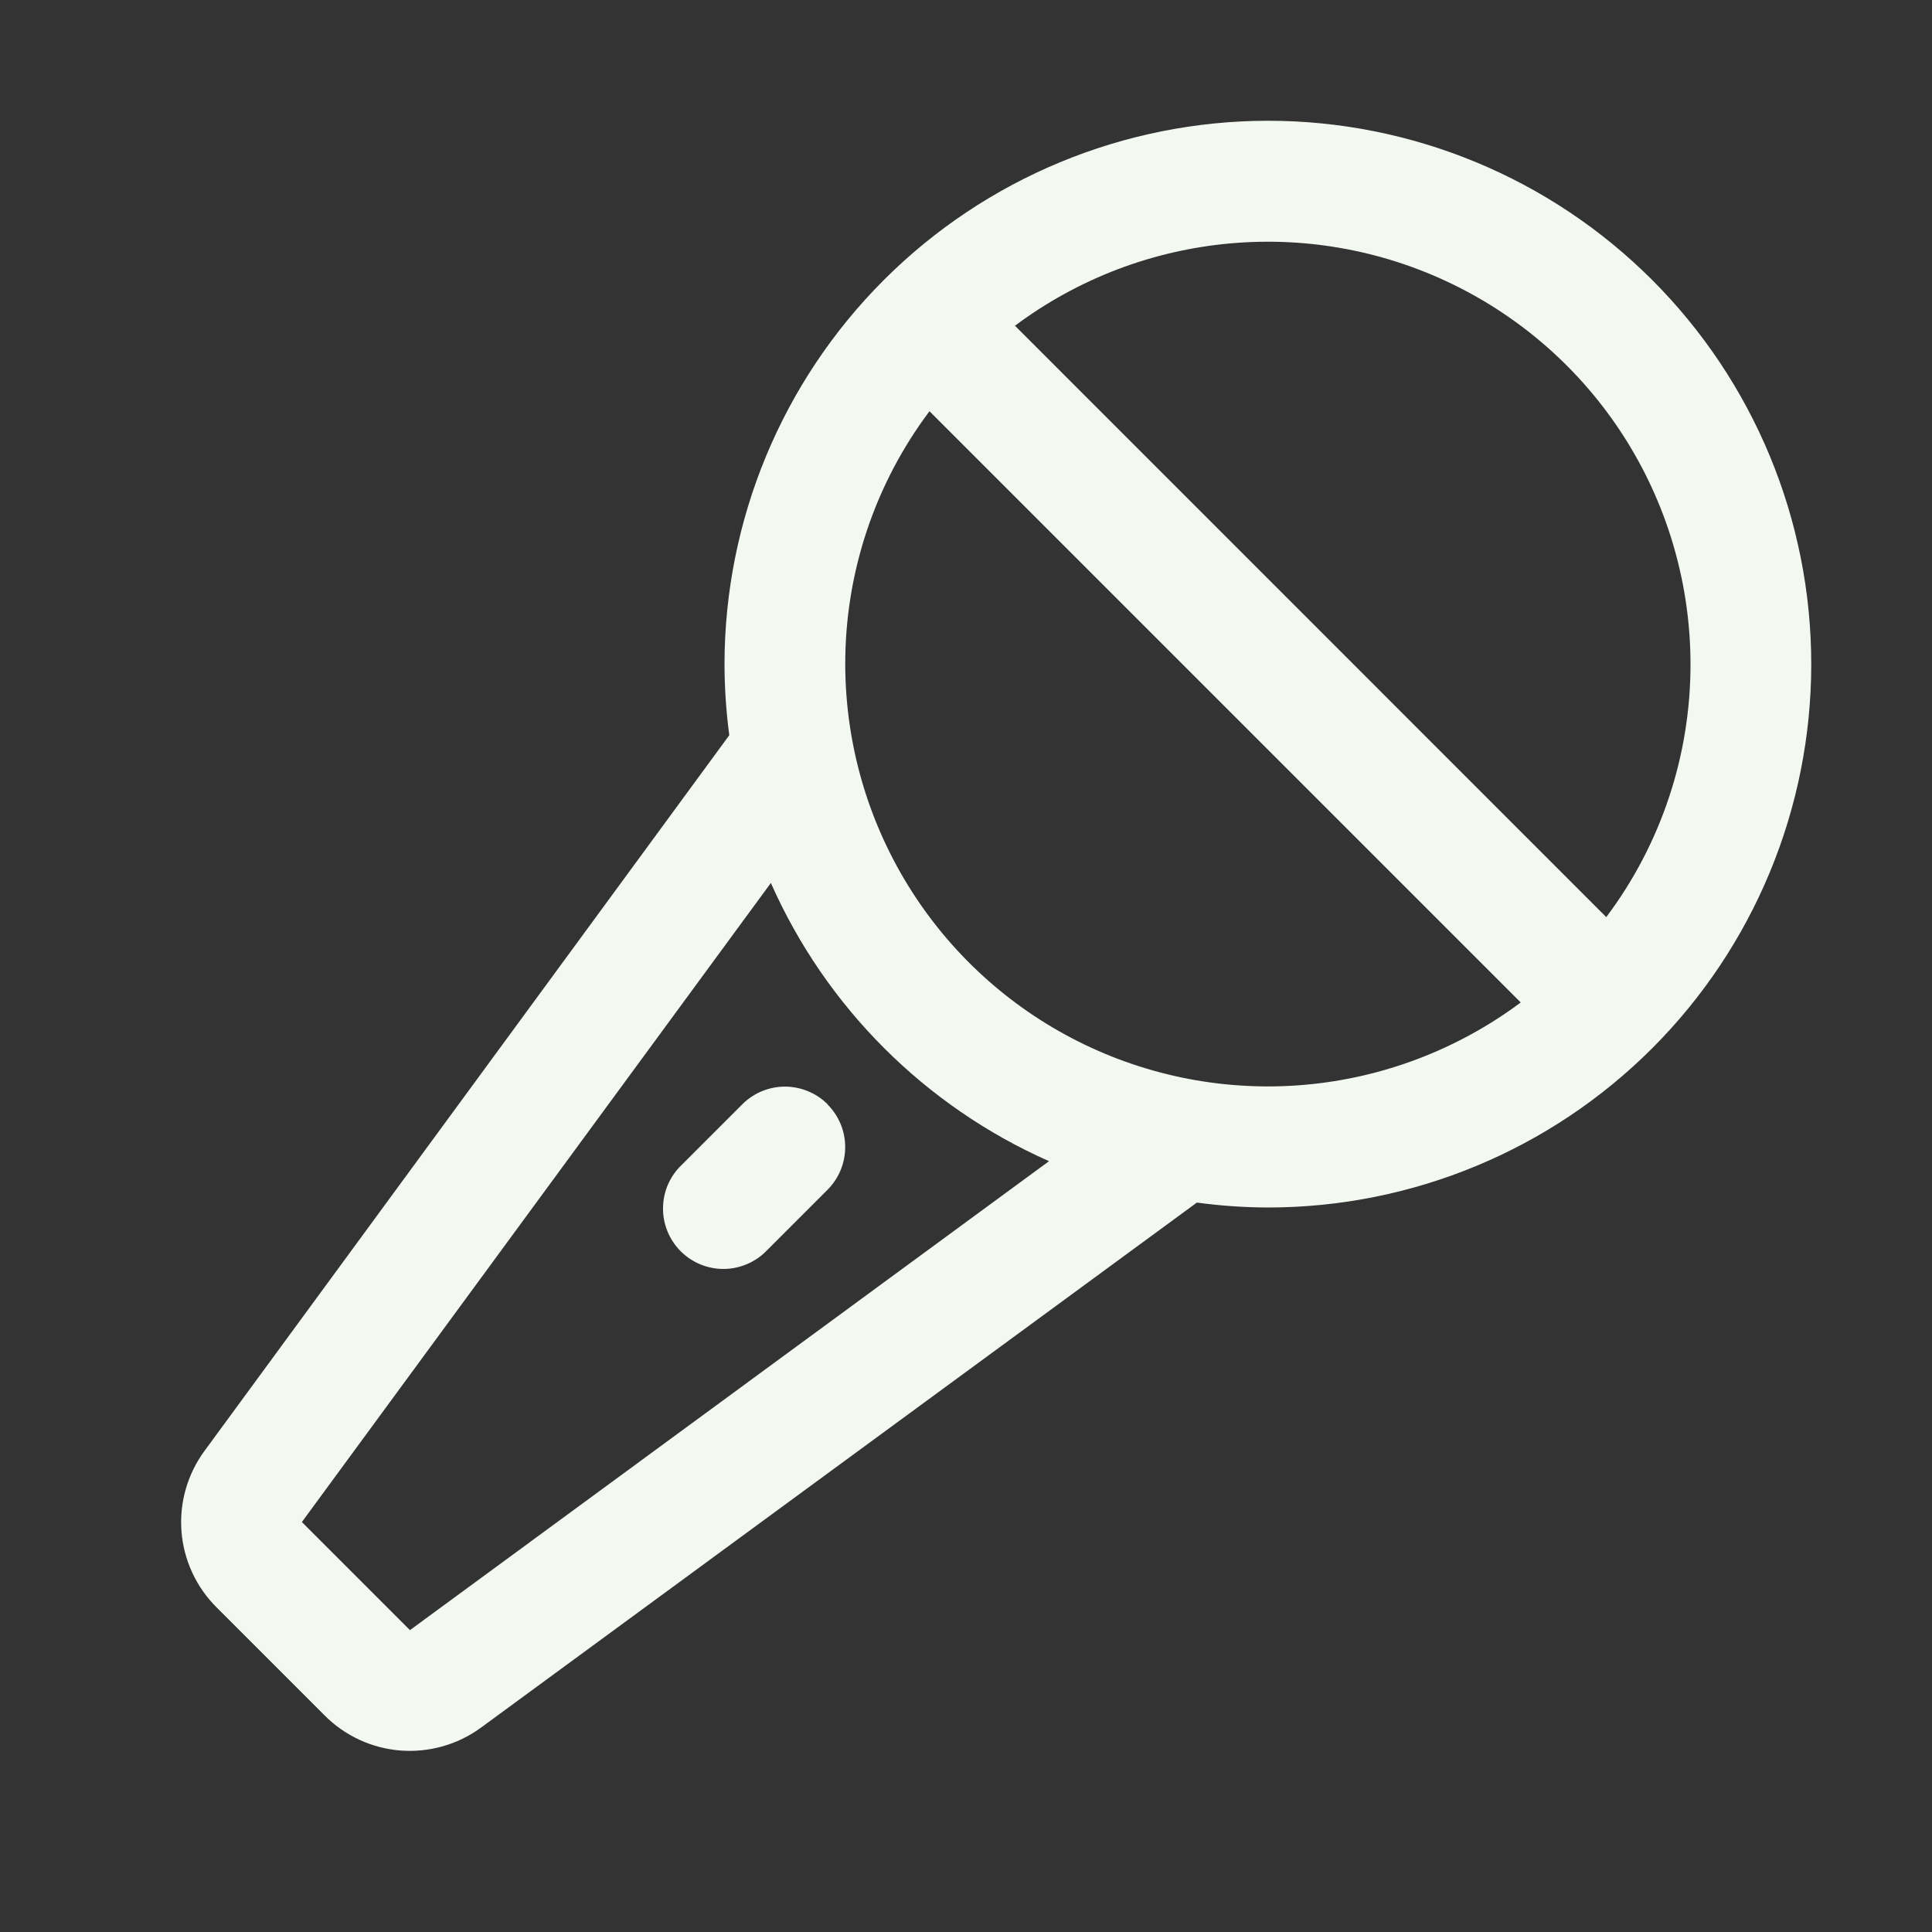
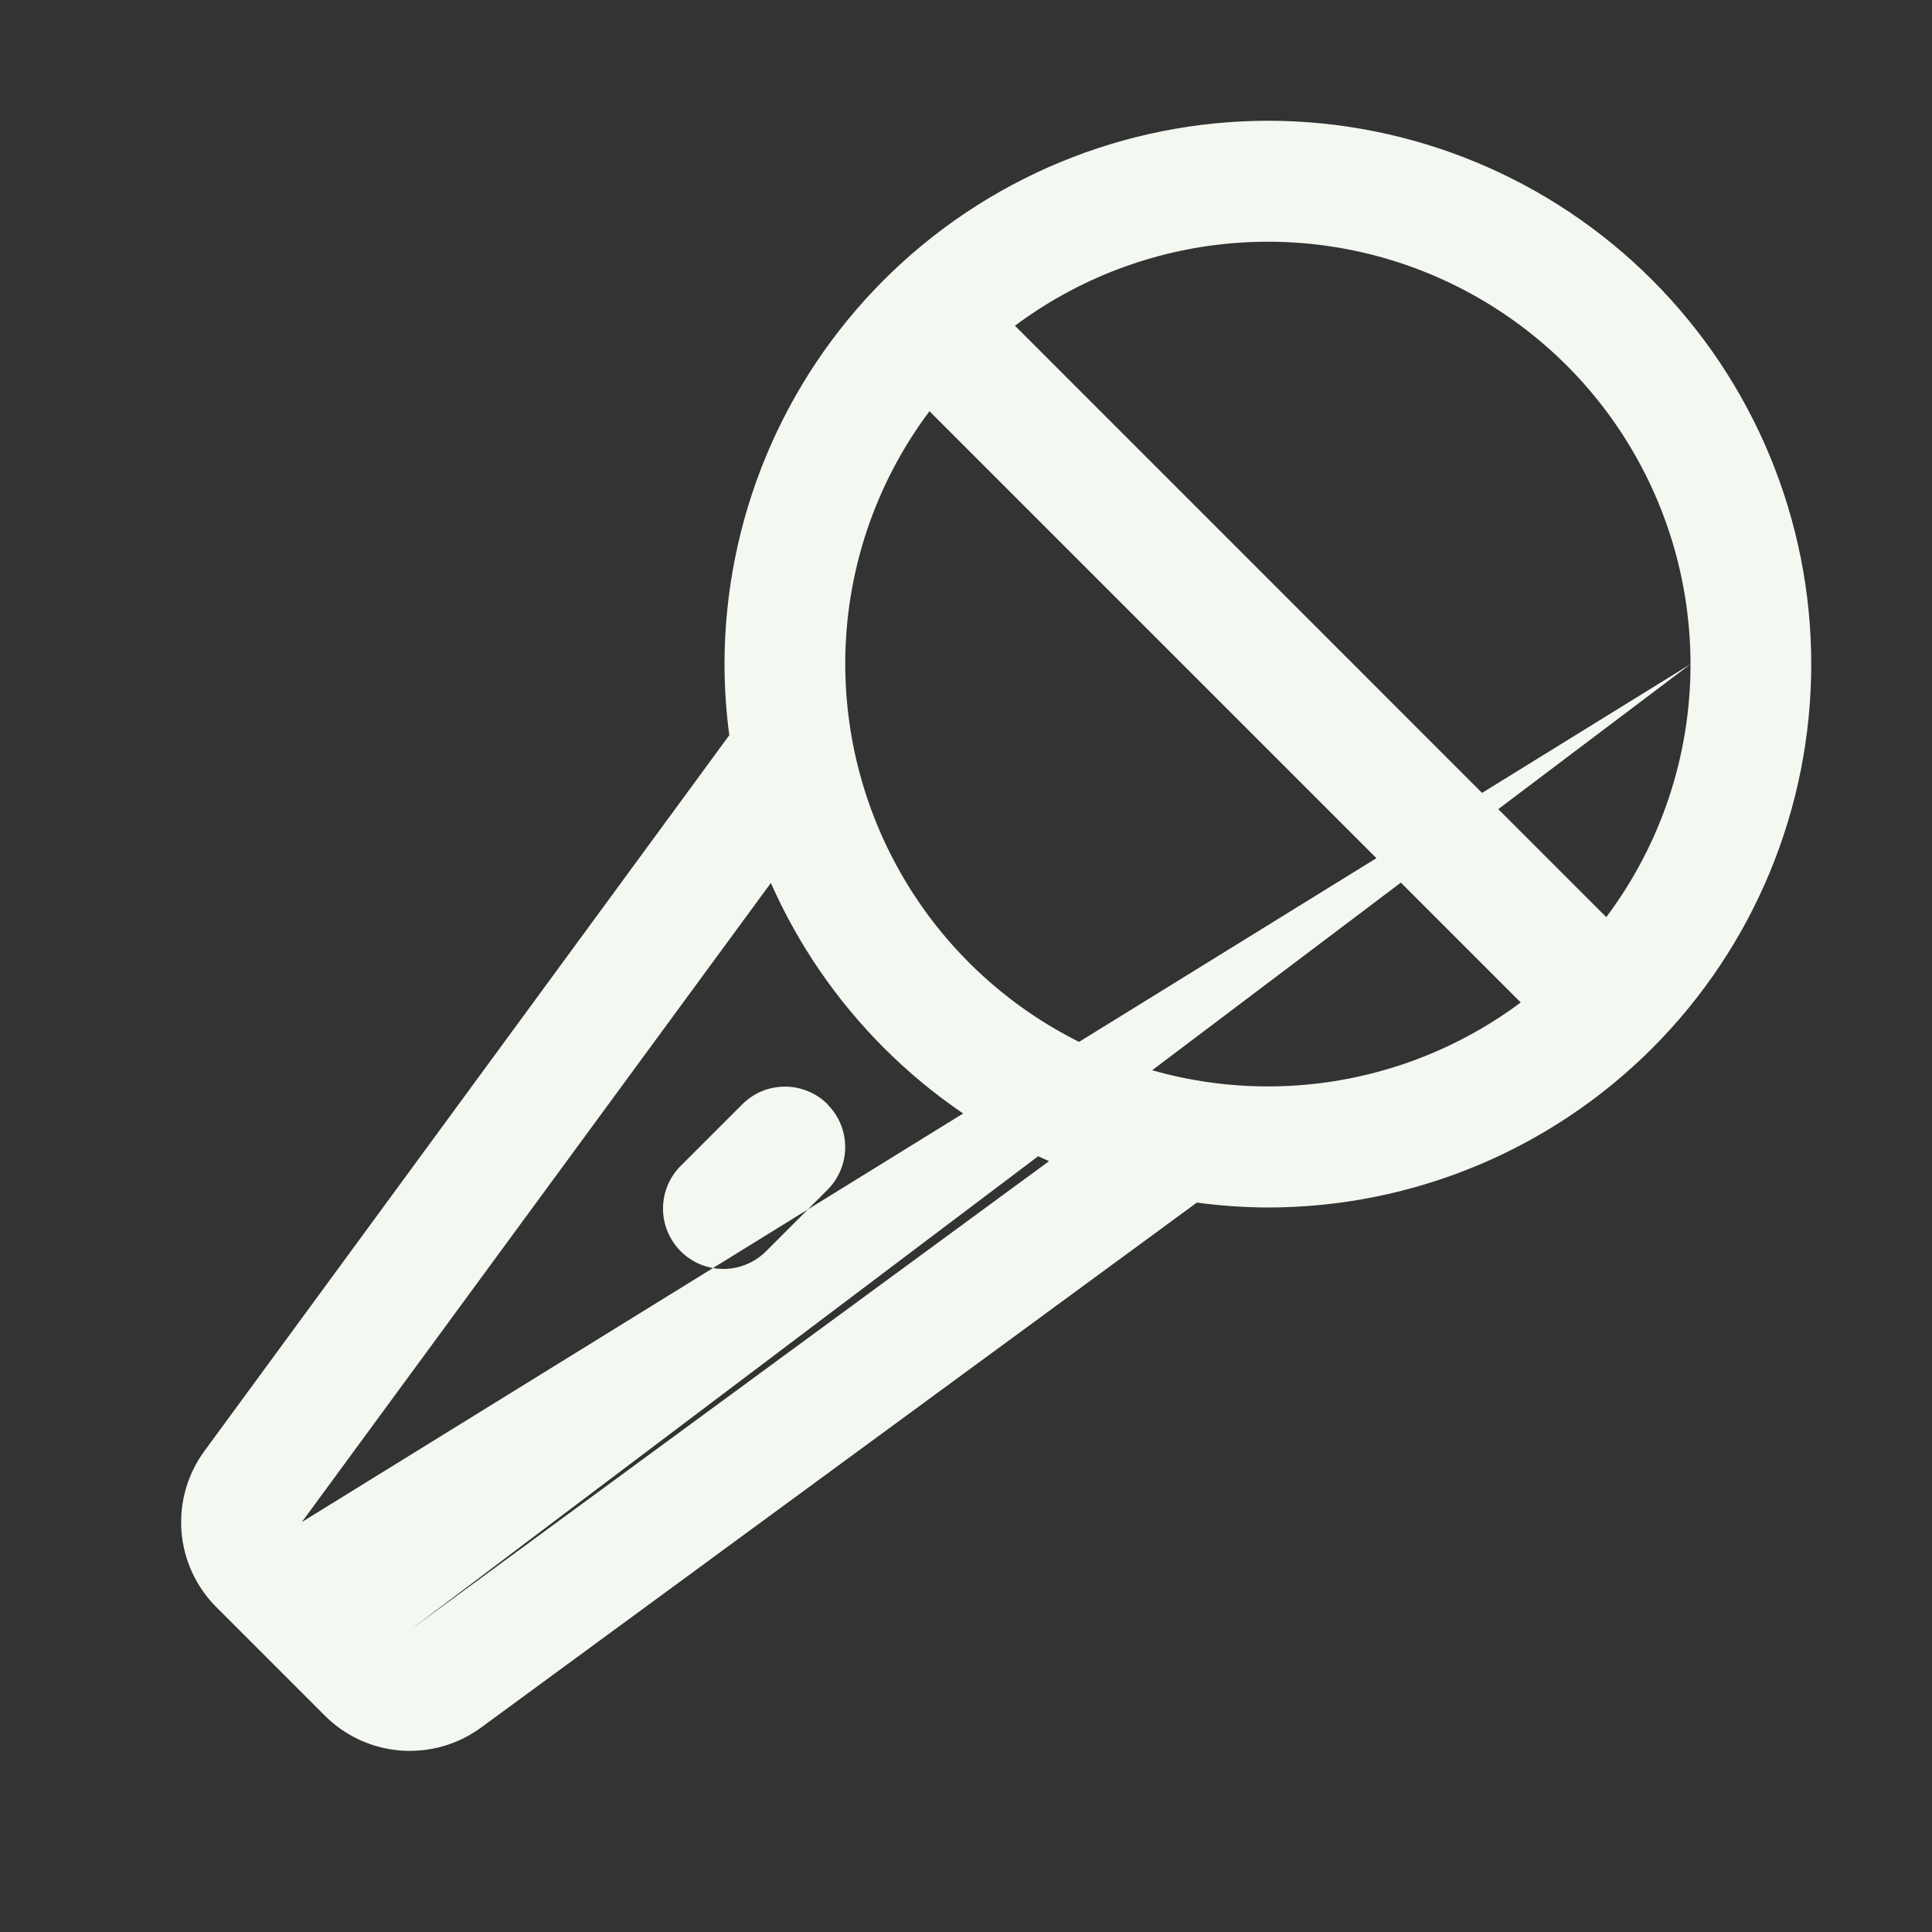
<svg xmlns="http://www.w3.org/2000/svg" width="40" height="40" viewBox="0 0 40 40" fill="none">
  <rect x="0" y="0" width="40" height="40" fill="#333333" stroke="none" />
-   <path d="M26.25 2.5C23.267 2.503 20.408 3.689 18.298 5.798C16.189 7.907 15.003 10.767 15 13.75C15.001 14.242 15.034 14.734 15.099 15.222L4.238 30.034C3.882 30.515 3.712 31.108 3.757 31.704C3.803 32.3 4.062 32.86 4.486 33.281L6.719 35.514C7.14 35.939 7.7 36.197 8.296 36.243C8.892 36.288 9.485 36.118 9.966 35.763L24.78 24.898C25.267 24.964 25.758 24.998 26.25 25C29.234 25 32.095 23.815 34.205 21.705C36.315 19.595 37.5 16.734 37.5 13.75C37.5 10.766 36.315 7.905 34.205 5.795C32.095 3.685 29.234 2.5 26.25 2.5ZM35 13.75C35.002 15.639 34.39 17.477 33.256 18.988L21.014 6.744C22.315 5.772 23.86 5.182 25.476 5.039C27.093 4.895 28.718 5.204 30.169 5.931C31.62 6.658 32.841 7.774 33.694 9.155C34.547 10.536 34.999 12.127 35 13.75ZM8.488 33.75L6.25 31.512L15.96 18.281C17.097 20.85 19.15 22.903 21.719 24.041L8.488 33.75ZM17.5 13.75C17.498 11.862 18.11 10.024 19.244 8.514L31.485 20.755C30.184 21.725 28.64 22.315 27.023 22.459C25.407 22.602 23.782 22.293 22.331 21.566C20.881 20.84 19.66 19.724 18.807 18.343C17.954 16.963 17.502 15.373 17.5 13.75ZM17.133 22.866C17.367 23.1 17.499 23.418 17.499 23.749C17.499 24.081 17.367 24.398 17.133 24.633L15.883 25.883C15.768 26.004 15.63 26.101 15.477 26.167C15.324 26.234 15.16 26.27 14.993 26.272C14.826 26.274 14.66 26.243 14.506 26.18C14.351 26.117 14.211 26.024 14.093 25.906C13.975 25.788 13.882 25.647 13.819 25.493C13.756 25.338 13.725 25.173 13.727 25.006C13.729 24.839 13.764 24.674 13.831 24.521C13.898 24.369 13.995 24.23 14.116 24.116L15.366 22.866C15.482 22.749 15.62 22.657 15.771 22.593C15.923 22.53 16.086 22.498 16.251 22.497C16.415 22.497 16.578 22.53 16.73 22.593C16.882 22.655 17.02 22.748 17.136 22.864L17.133 22.866Z" fill="#F3F8F1" />
+   <path d="M26.25 2.5C23.267 2.503 20.408 3.689 18.298 5.798C16.189 7.907 15.003 10.767 15 13.75C15.001 14.242 15.034 14.734 15.099 15.222L4.238 30.034C3.882 30.515 3.712 31.108 3.757 31.704C3.803 32.3 4.062 32.86 4.486 33.281L6.719 35.514C7.14 35.939 7.7 36.197 8.296 36.243C8.892 36.288 9.485 36.118 9.966 35.763L24.78 24.898C25.267 24.964 25.758 24.998 26.25 25C29.234 25 32.095 23.815 34.205 21.705C36.315 19.595 37.5 16.734 37.5 13.75C37.5 10.766 36.315 7.905 34.205 5.795C32.095 3.685 29.234 2.5 26.25 2.5ZM35 13.75C35.002 15.639 34.39 17.477 33.256 18.988L21.014 6.744C22.315 5.772 23.86 5.182 25.476 5.039C27.093 4.895 28.718 5.204 30.169 5.931C31.62 6.658 32.841 7.774 33.694 9.155C34.547 10.536 34.999 12.127 35 13.75ZL6.25 31.512L15.96 18.281C17.097 20.85 19.15 22.903 21.719 24.041L8.488 33.75ZM17.5 13.75C17.498 11.862 18.11 10.024 19.244 8.514L31.485 20.755C30.184 21.725 28.64 22.315 27.023 22.459C25.407 22.602 23.782 22.293 22.331 21.566C20.881 20.84 19.66 19.724 18.807 18.343C17.954 16.963 17.502 15.373 17.5 13.75ZM17.133 22.866C17.367 23.1 17.499 23.418 17.499 23.749C17.499 24.081 17.367 24.398 17.133 24.633L15.883 25.883C15.768 26.004 15.63 26.101 15.477 26.167C15.324 26.234 15.16 26.27 14.993 26.272C14.826 26.274 14.66 26.243 14.506 26.18C14.351 26.117 14.211 26.024 14.093 25.906C13.975 25.788 13.882 25.647 13.819 25.493C13.756 25.338 13.725 25.173 13.727 25.006C13.729 24.839 13.764 24.674 13.831 24.521C13.898 24.369 13.995 24.23 14.116 24.116L15.366 22.866C15.482 22.749 15.62 22.657 15.771 22.593C15.923 22.53 16.086 22.498 16.251 22.497C16.415 22.497 16.578 22.53 16.73 22.593C16.882 22.655 17.02 22.748 17.136 22.864L17.133 22.866Z" fill="#F3F8F1" />
</svg>